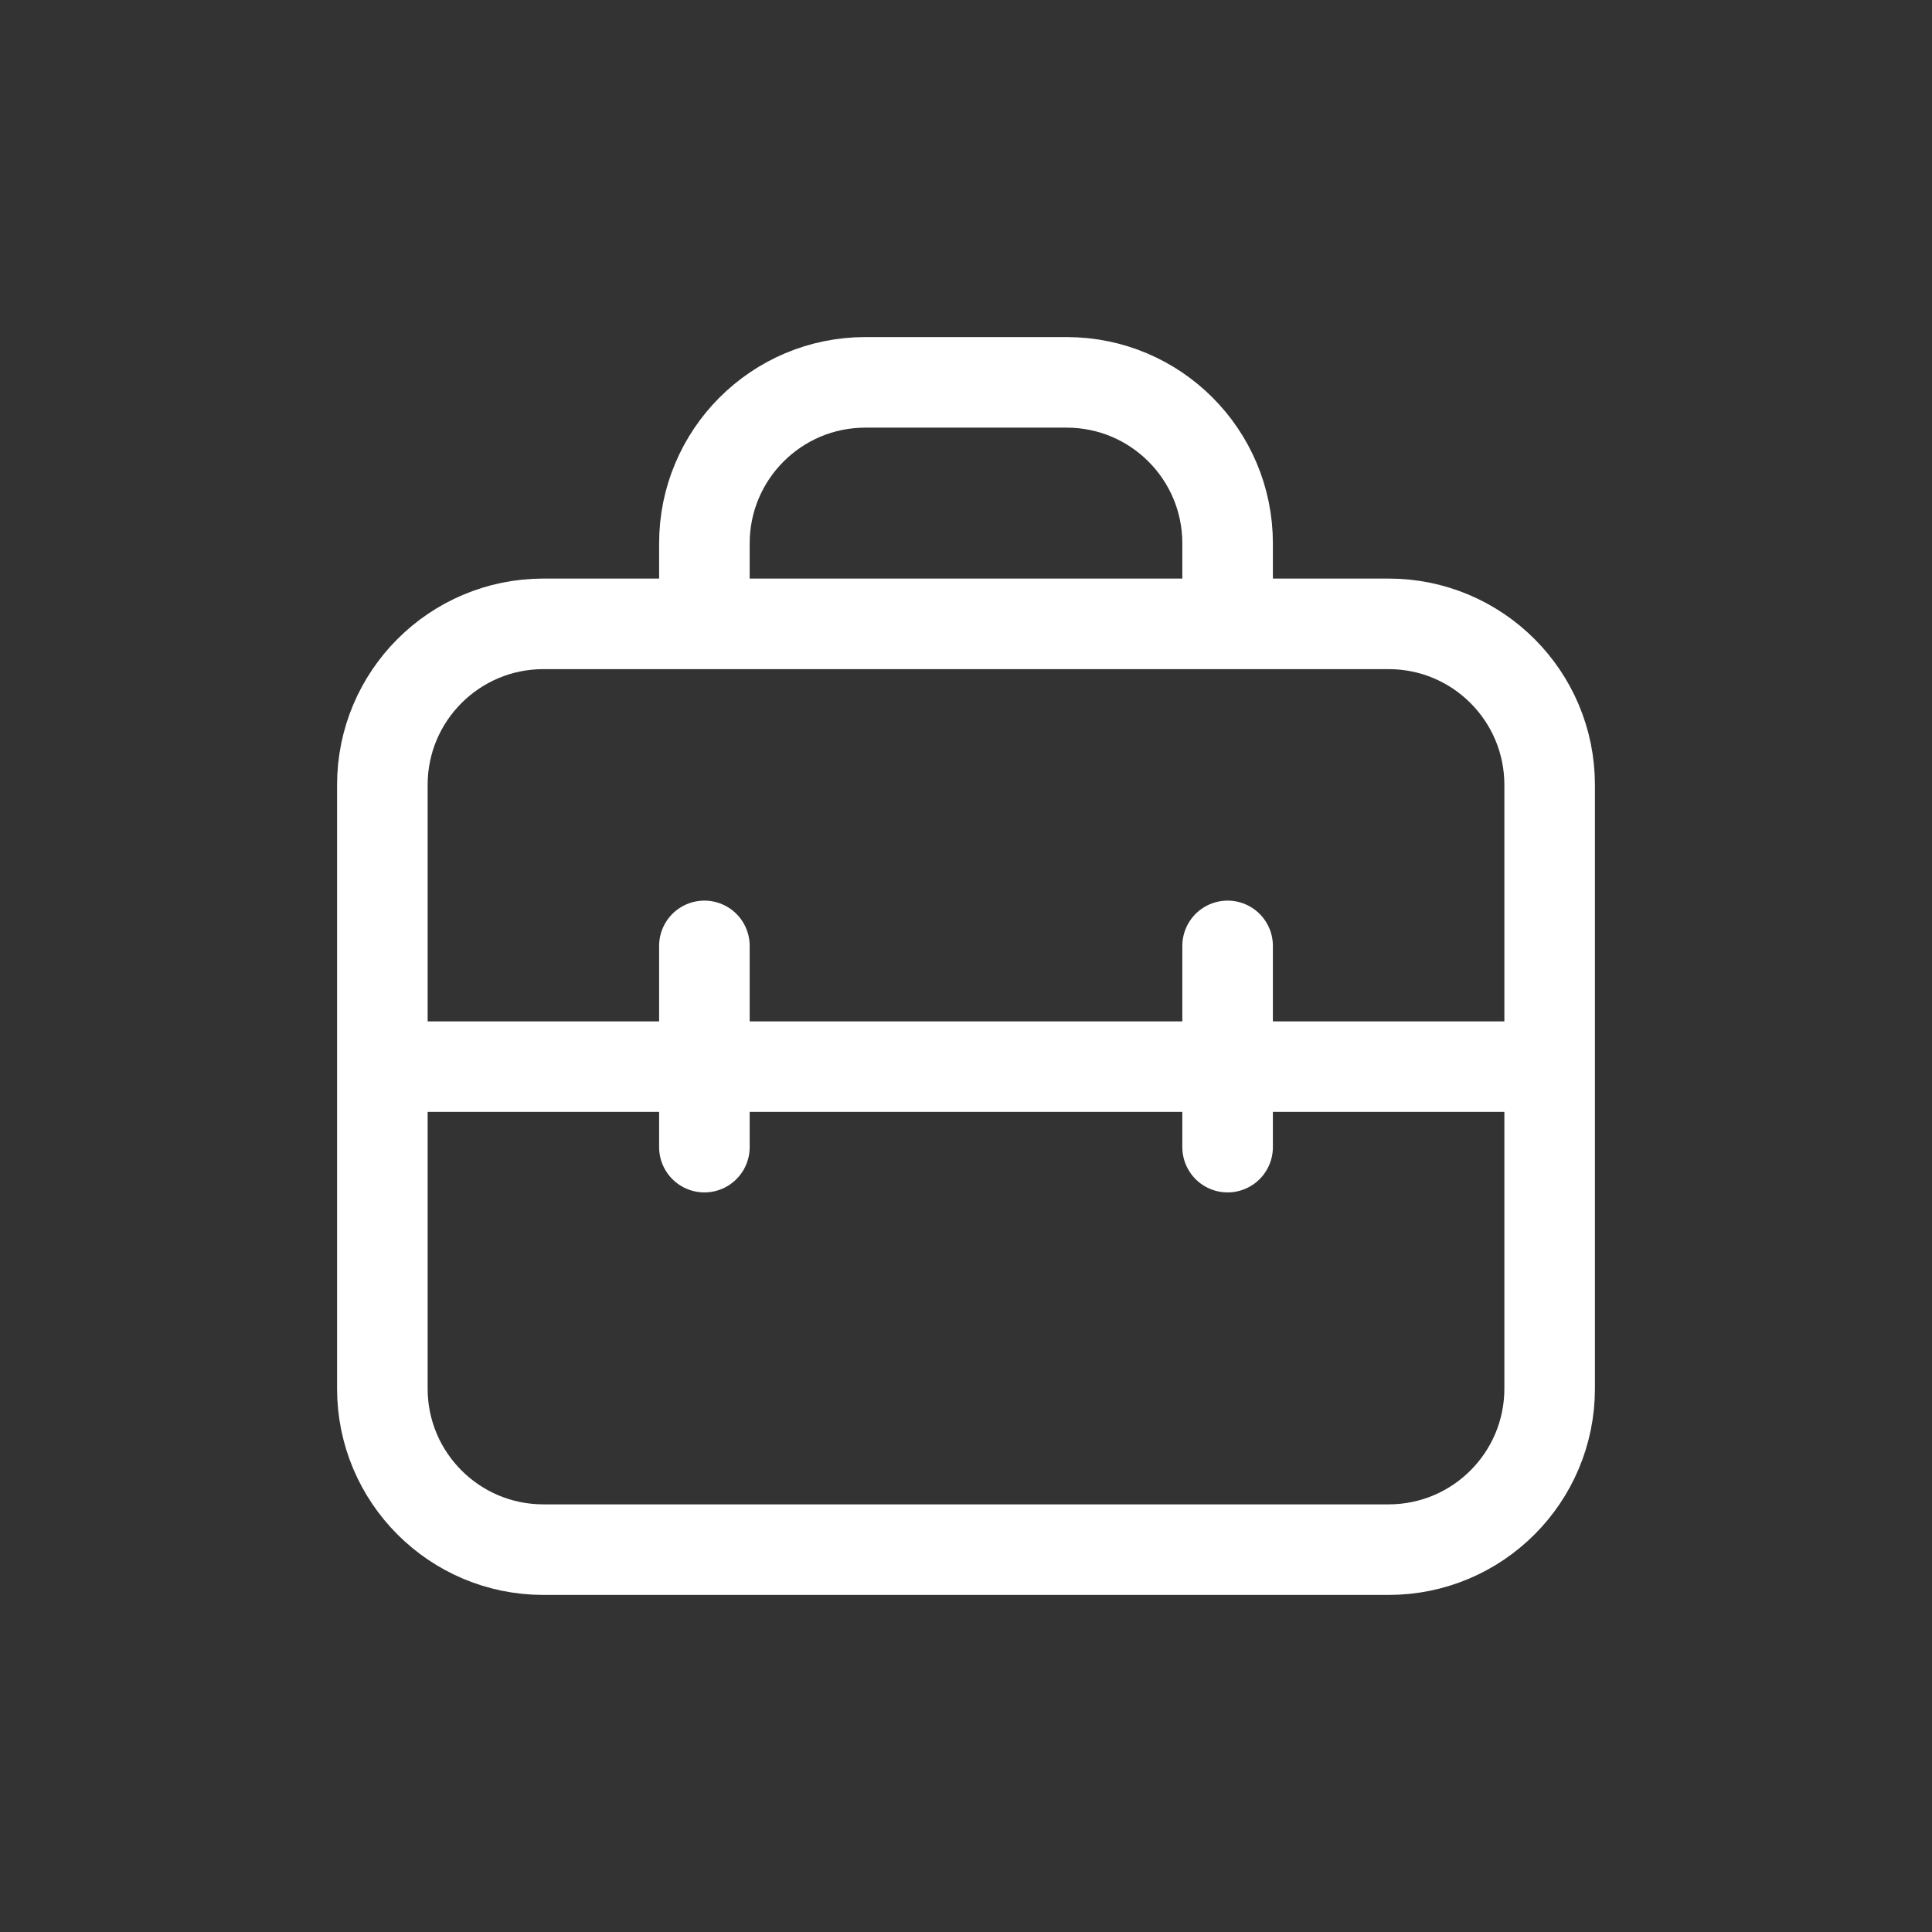
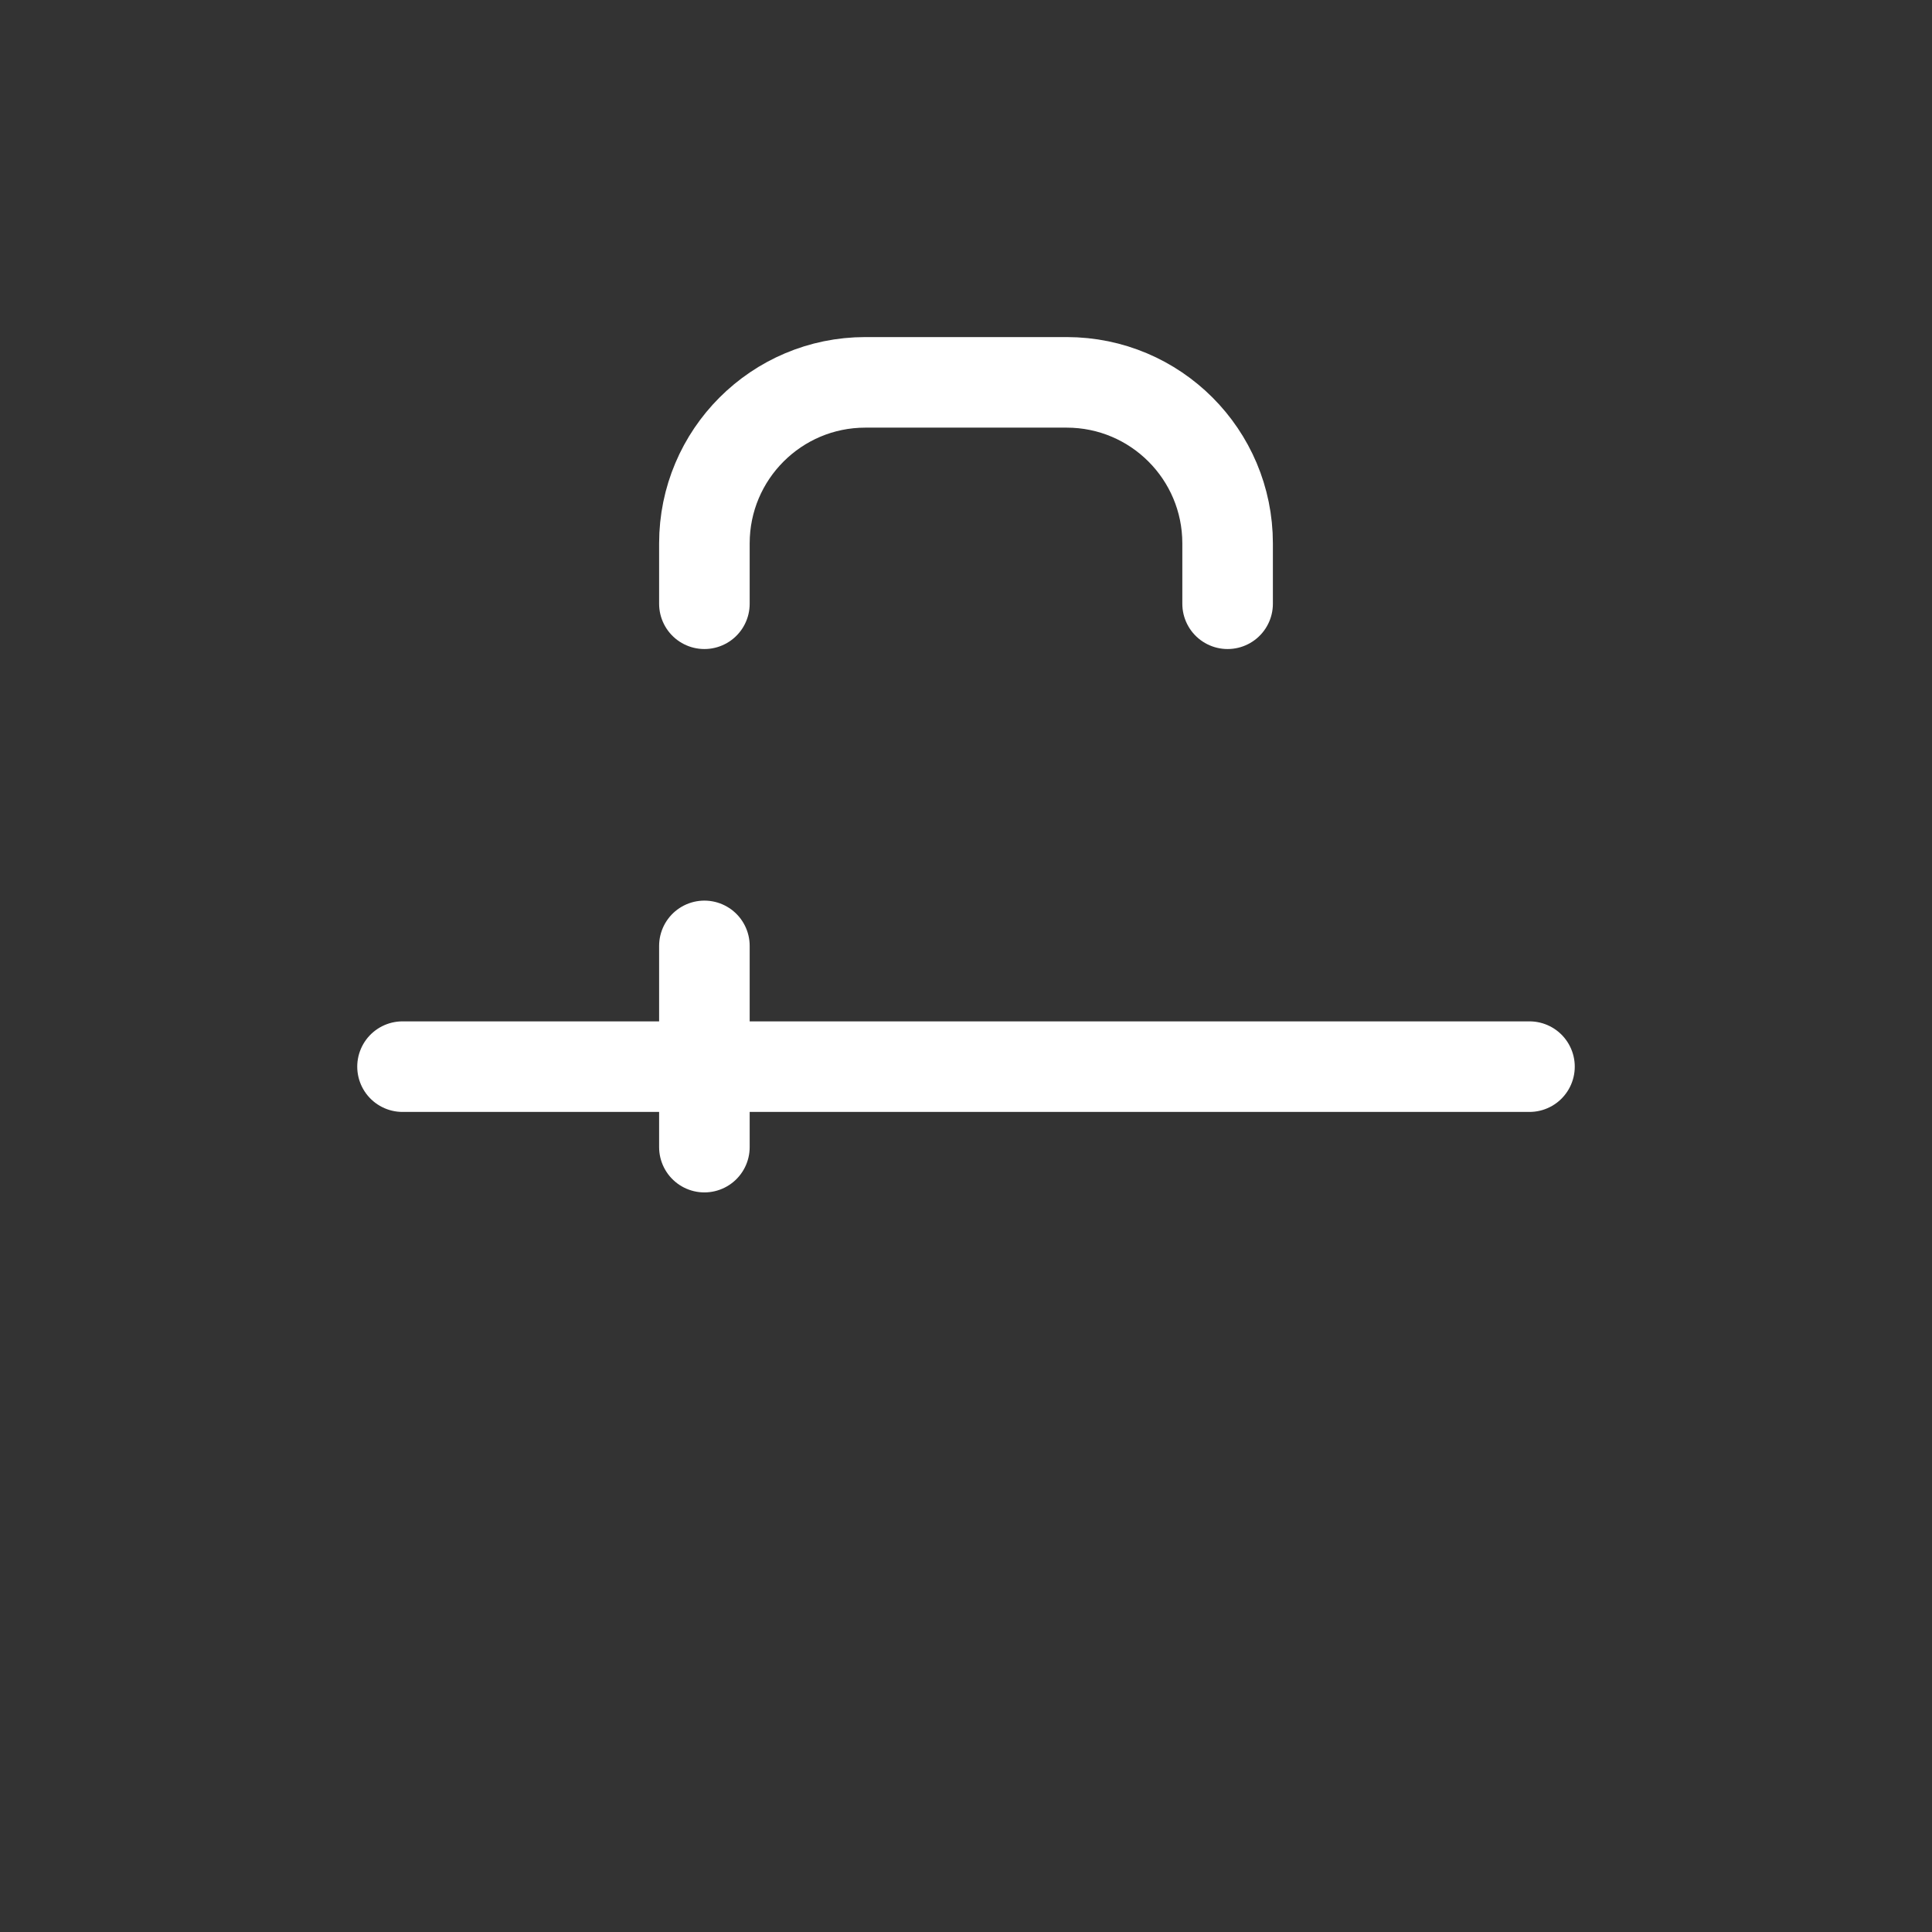
<svg xmlns="http://www.w3.org/2000/svg" width="32" height="32" viewBox="0 0 32 32" fill="none">
  <rect x="0" y="0" width="32" height="32" fill="#333333" stroke="none" />
-   <path d="M6.333 13C6.333 11.527 7.527 10.333 9 10.333H23C24.473 10.333 25.667 11.527 25.667 13V23C25.667 24.473 24.473 25.667 23 25.667H9C7.527 25.667 6.333 24.473 6.333 23V13Z" stroke="white" stroke-width="1.5" stroke-linecap="round" stroke-linejoin="round" />
  <path d="M11.667 10V9C11.667 7.527 12.861 6.333 14.333 6.333H17.667C19.14 6.333 20.333 7.527 20.333 9V10" stroke="white" stroke-width="1.5" stroke-linecap="round" stroke-linejoin="round" />
  <path d="M6.667 17.667H25.333" stroke="white" stroke-width="1.5" stroke-linecap="round" stroke-linejoin="round" />
  <path d="M11.667 15.667V19" stroke="white" stroke-width="1.5" stroke-linecap="round" stroke-linejoin="round" />
-   <path d="M20.333 15.667V19" stroke="white" stroke-width="1.5" stroke-linecap="round" stroke-linejoin="round" />
</svg>